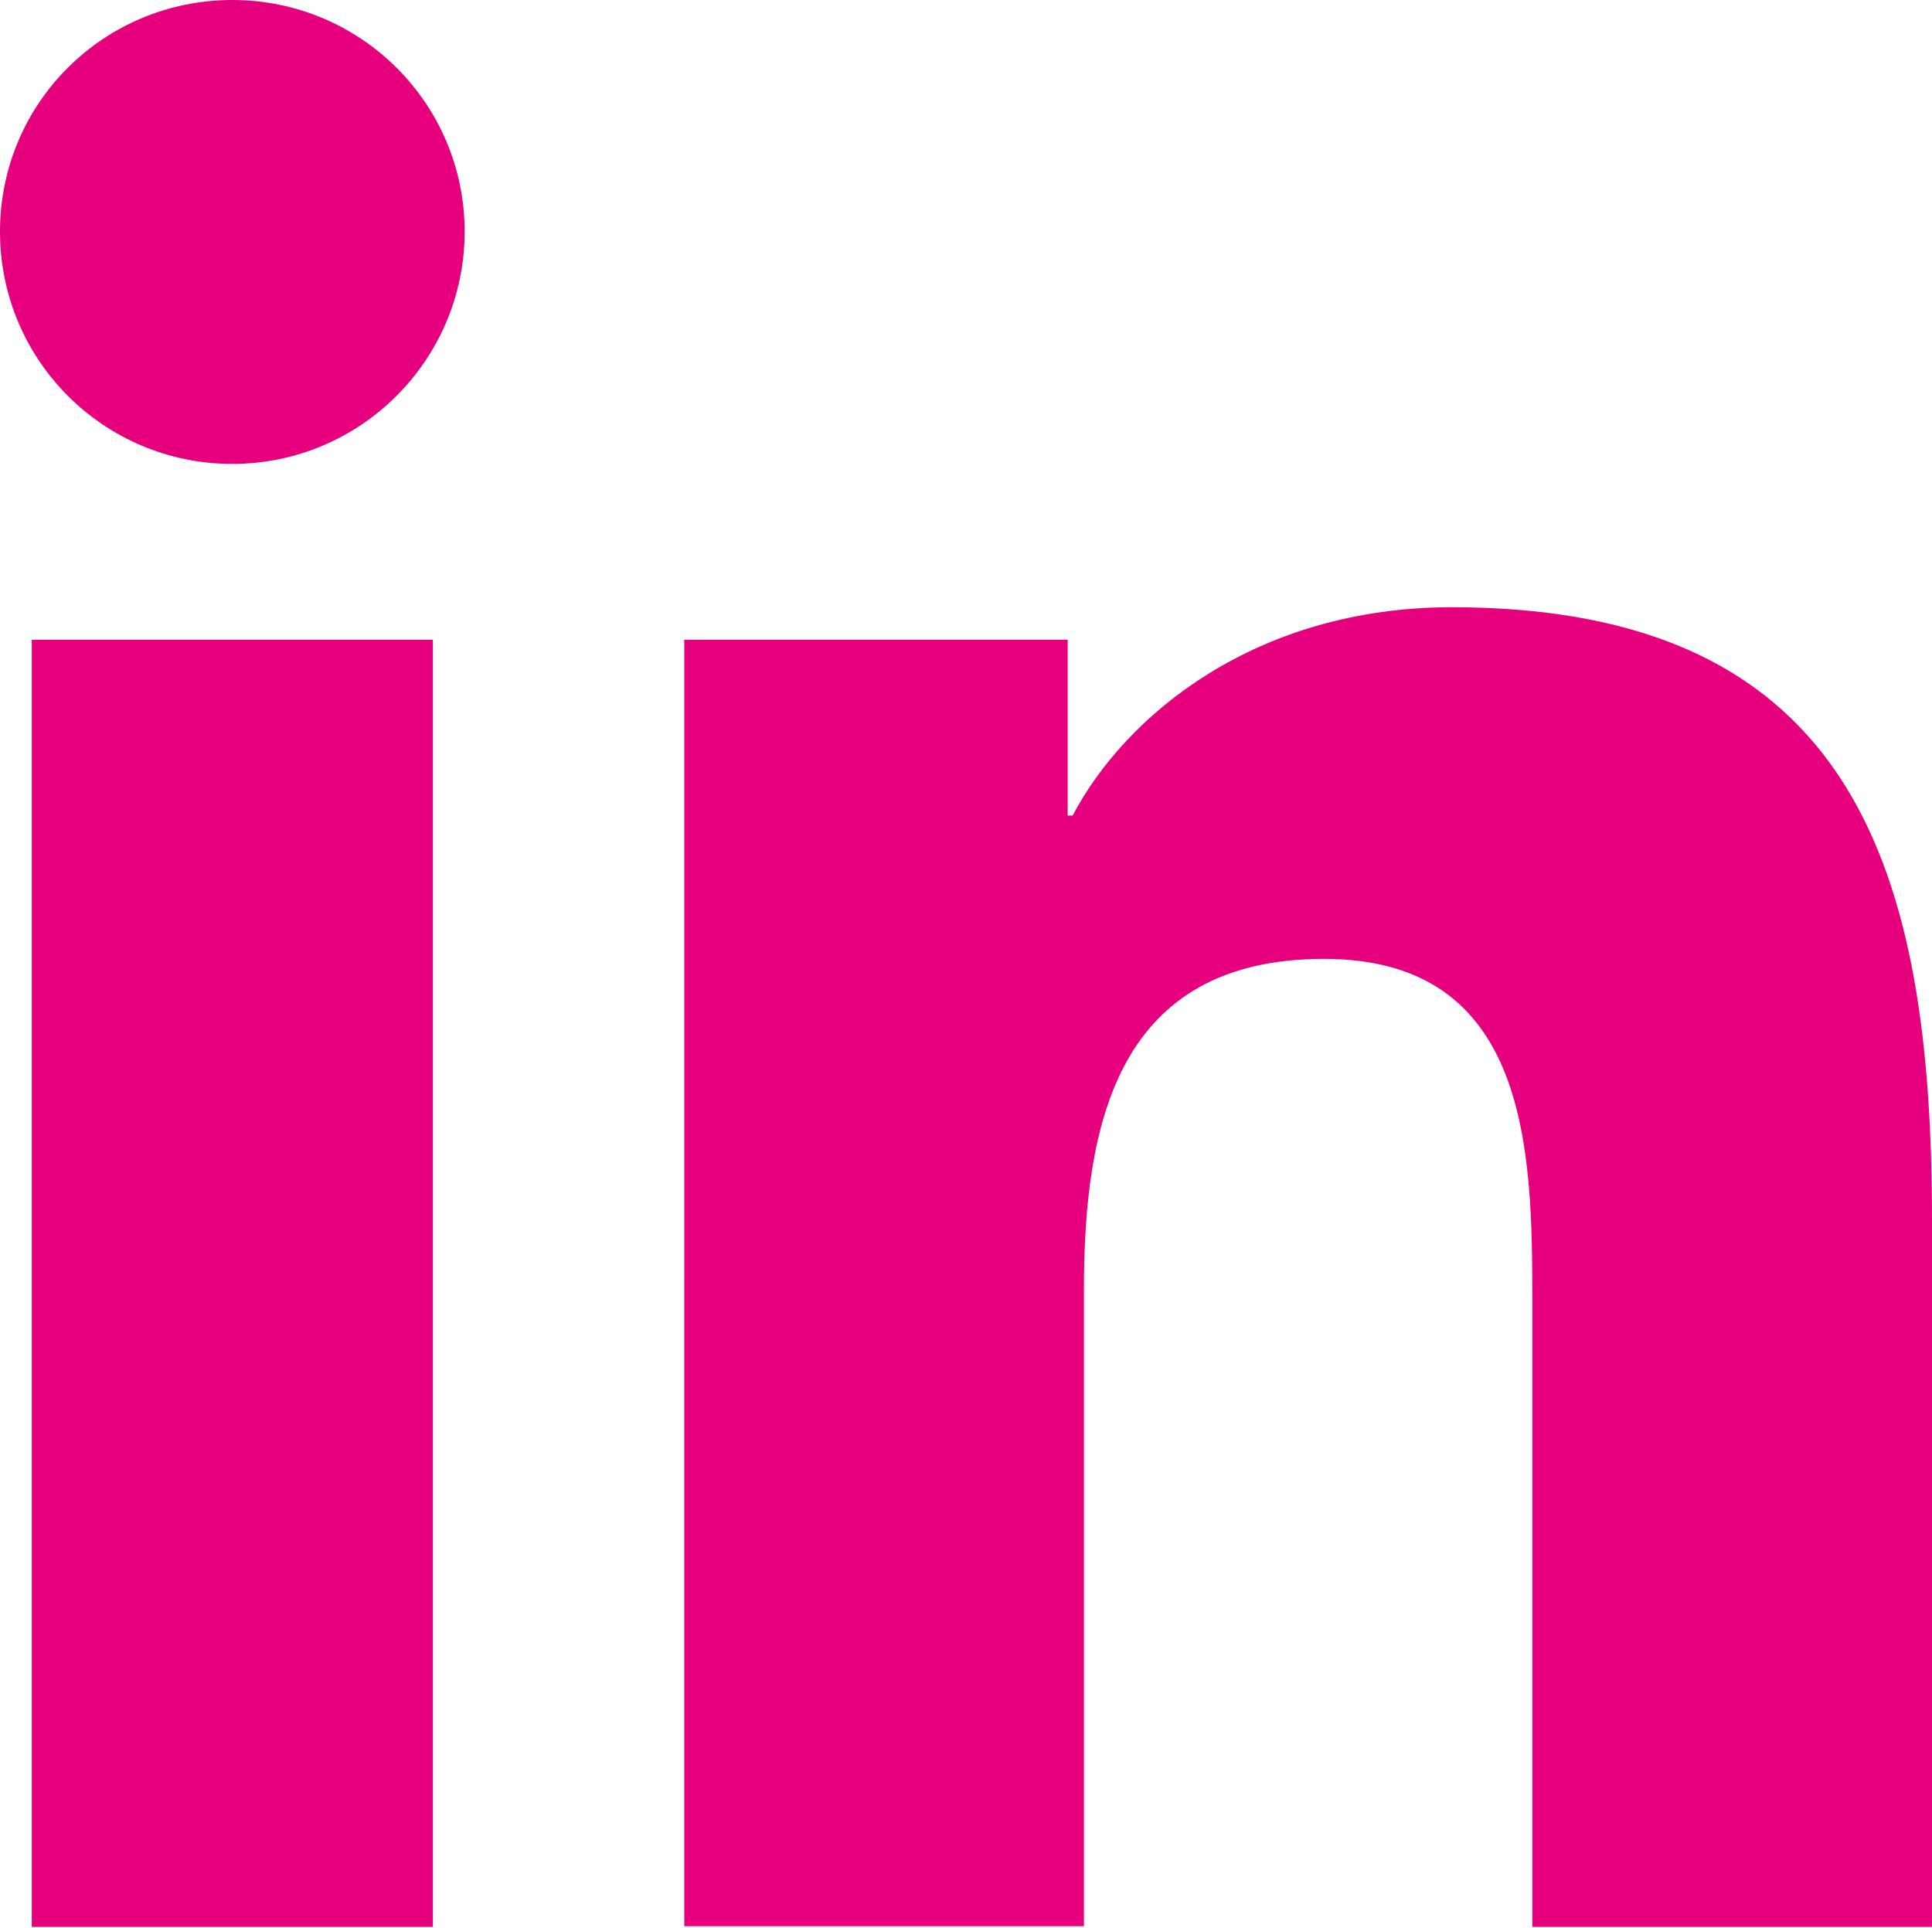
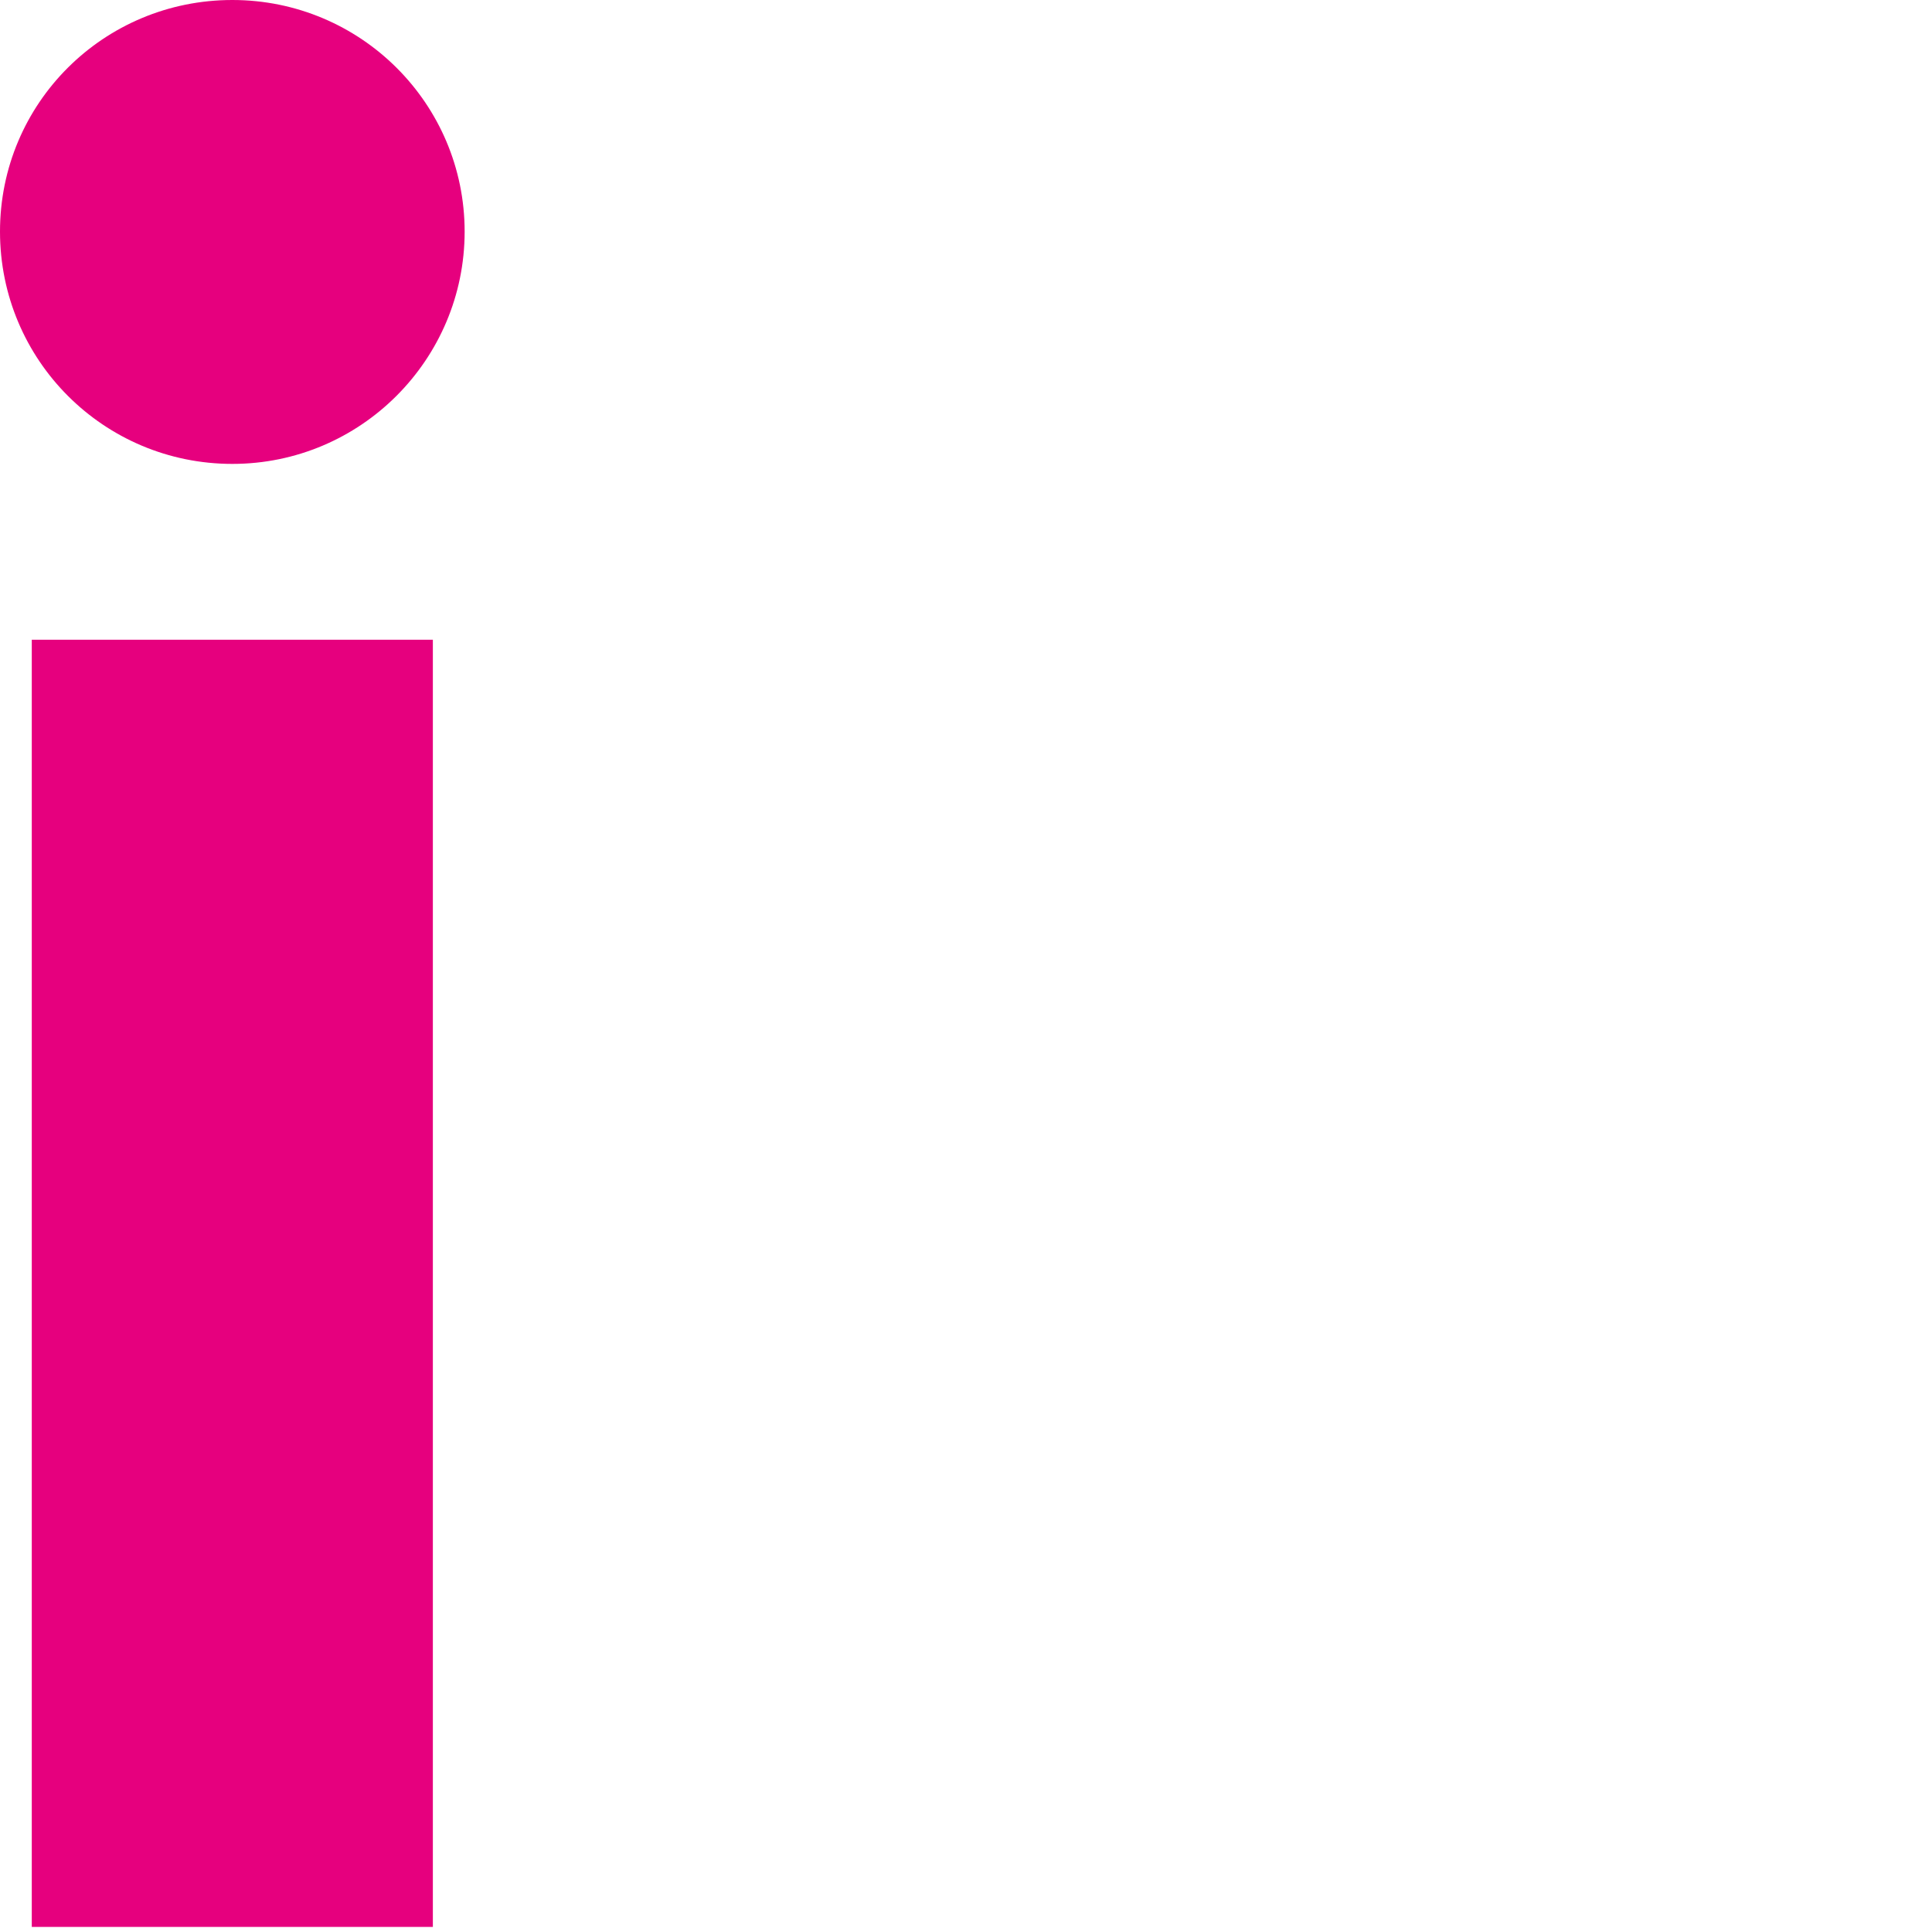
<svg xmlns="http://www.w3.org/2000/svg" id="Layer_1" data-name="Layer 1" viewBox="0 0 27.36 27.3">
  <defs>
    <style>
      .cls-1 {
        fill: #e6007e;
      }
    </style>
  </defs>
  <path class="cls-1" d="M.45,9.06h5.68v18.23H.45V9.06ZM3.29,0c1.82,0,3.29,1.47,3.29,3.28s-1.47,3.29-3.29,3.29S0,5.1,0,3.28,1.47,0,3.29,0" />
-   <path class="cls-1" d="M9.68,9.06h5.44v2.49h.07c.76-1.44,2.61-2.95,5.37-2.95,5.74,0,6.8,3.77,6.8,8.69v10h-5.66v-8.87c0-2.12-.04-4.84-2.95-4.84s-3.4,2.3-3.4,4.68v9.02h-5.66V9.06Z" />
</svg>